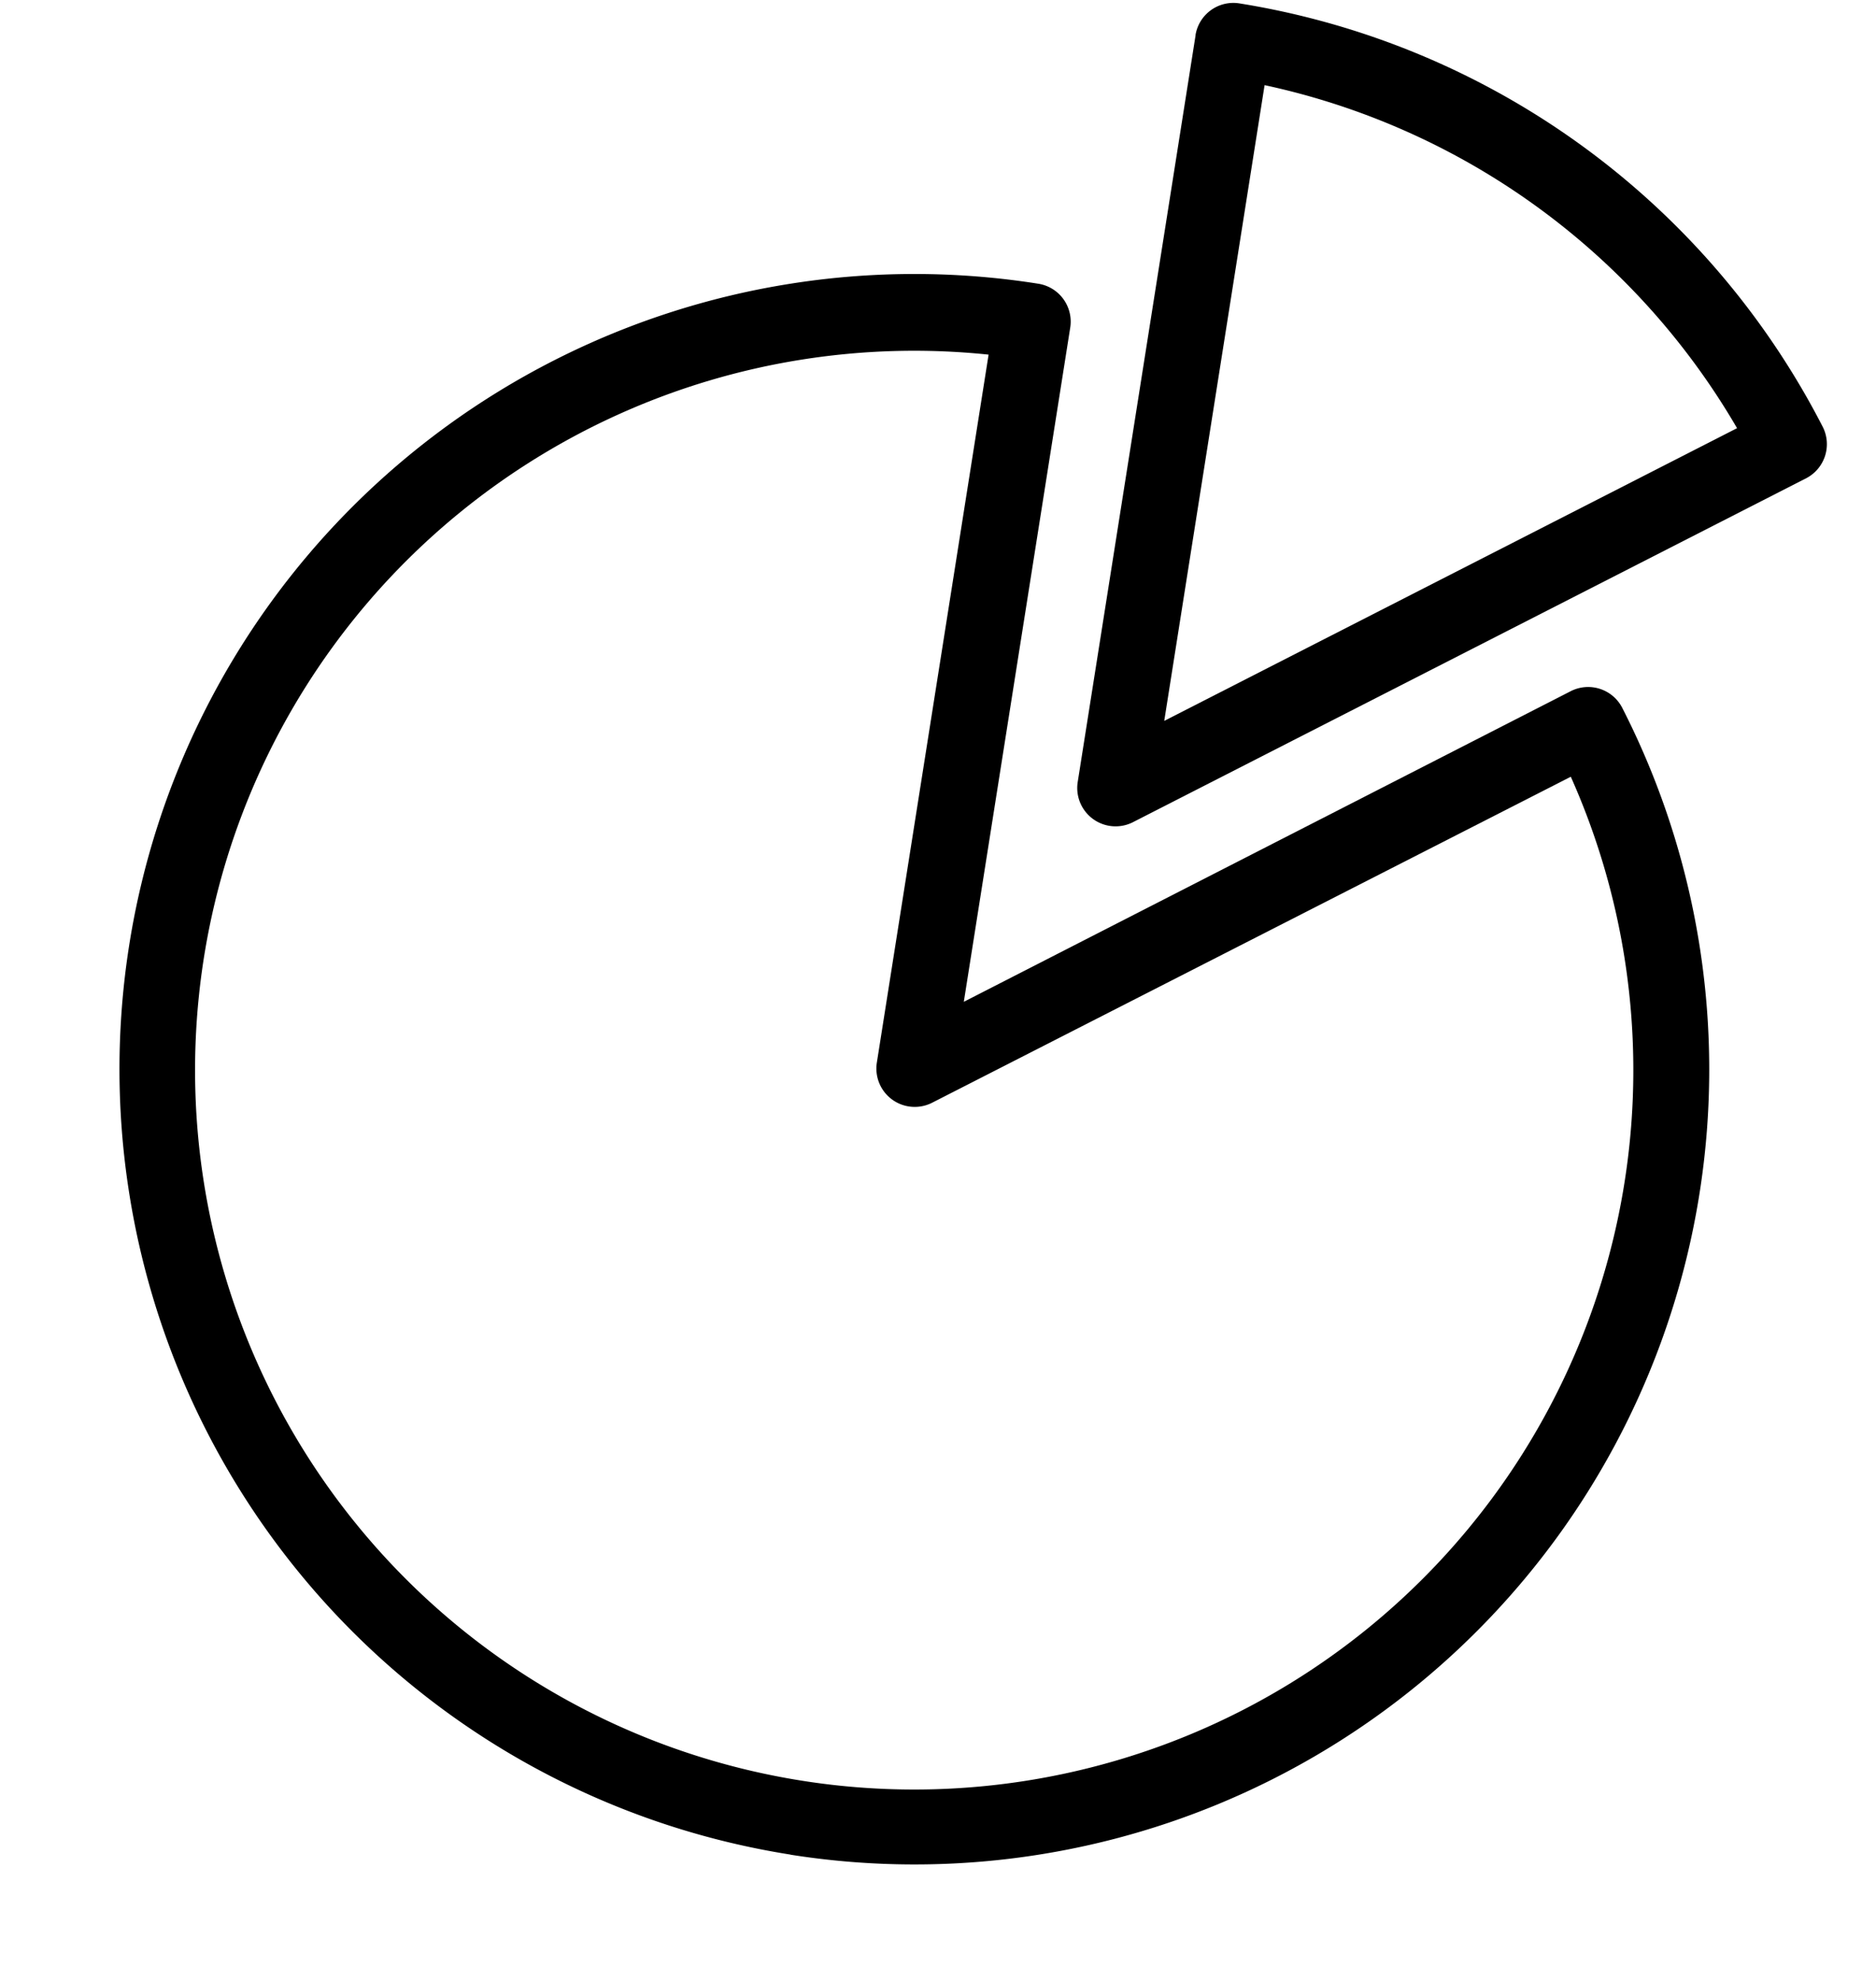
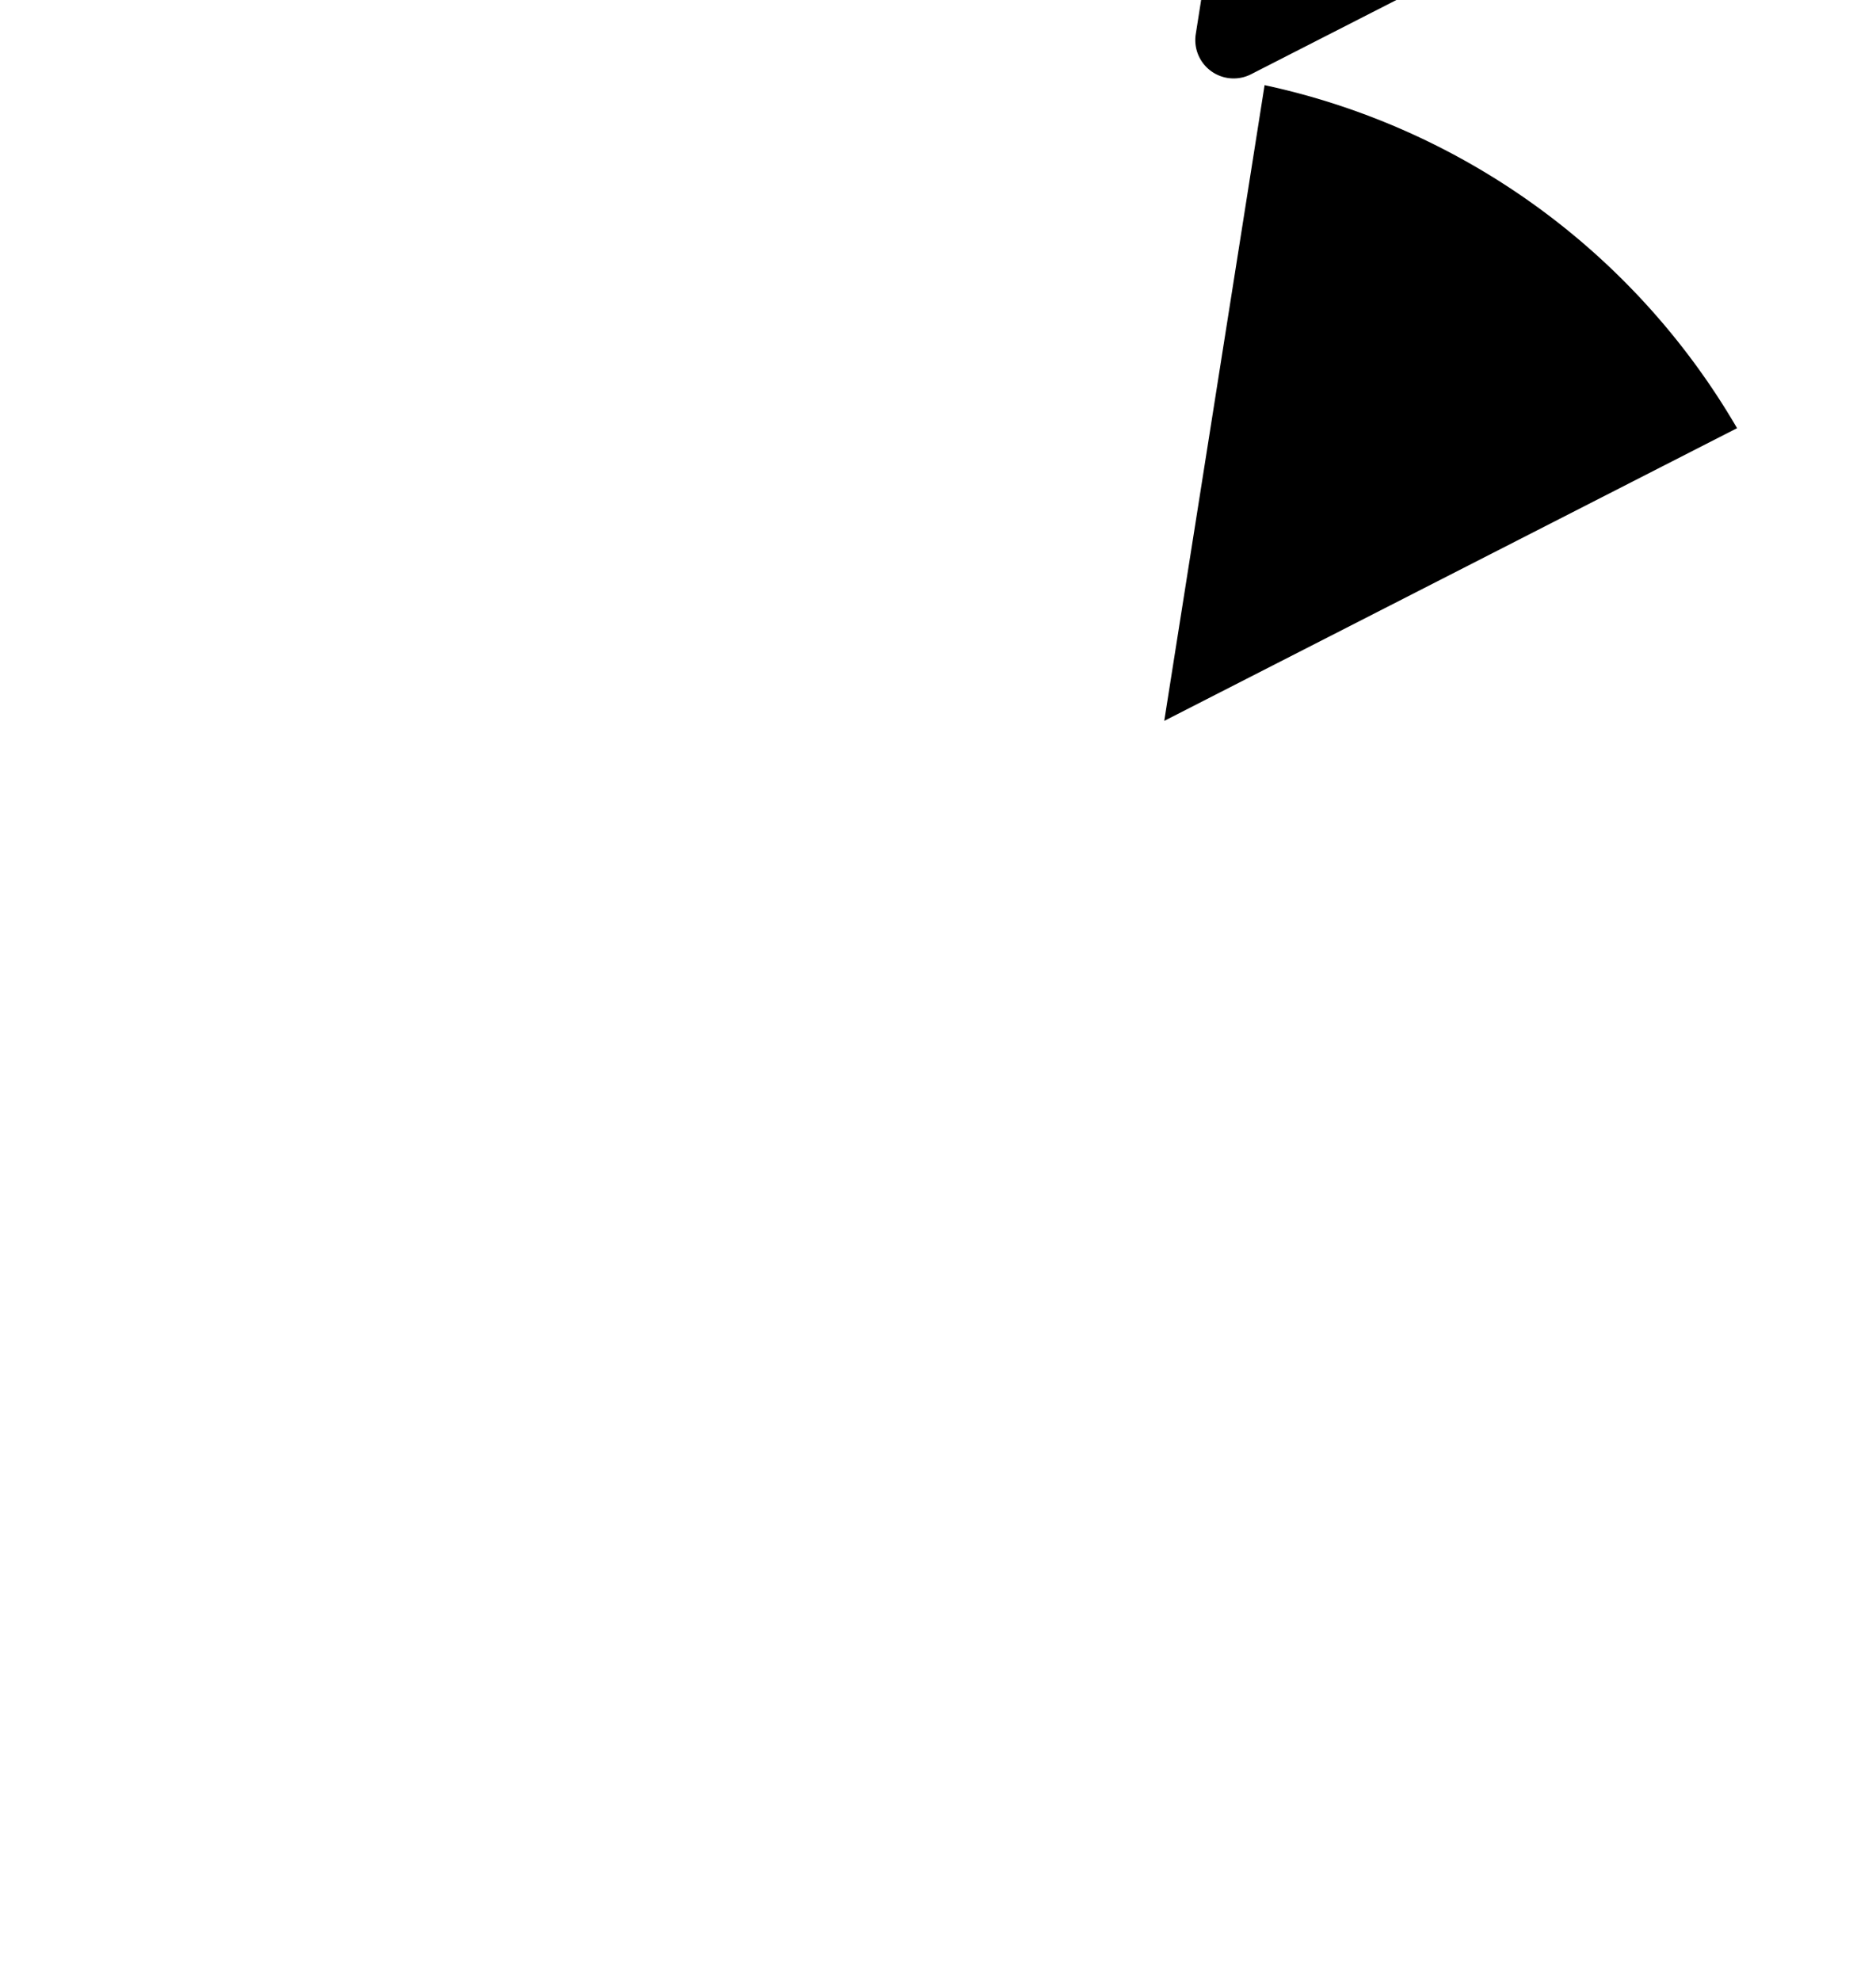
<svg xmlns="http://www.w3.org/2000/svg" width="19.57" height="20.66" viewBox="0 0 19.57 20.66">
  <g id="noun-pie-chart-3209332" transform="matrix(0.988, 0.156, -0.156, 0.988, -77.523, -61.499)">
-     <path id="Tracé_633" data-name="Tracé 633" d="M161.716,139.065a8.288,8.288,0,0,0,6.7-13.166.4.4,0,0,0-.553-.087L162.113,130v-7.116a.4.4,0,0,0-.4-.4,8.29,8.29,0,0,0,0,16.58Zm-.4-15.777v7.487a.4.4,0,0,0,.629.32l6.055-4.4a7.5,7.5,0,1,1-6.684-3.4Z" transform="translate(-64.41 -72.607)" />
-     <path id="Tracé_634" data-name="Tracé 634" d="M377.43,47.058v7.894a.4.4,0,0,0,.629.32l6.383-4.642a.4.4,0,0,0,.087-.553,8.321,8.321,0,0,0-6.7-3.414.4.4,0,0,0-.4.4Zm.792.406a7.532,7.532,0,0,1,5.425,2.764l-5.425,3.946Z" transform="translate(-278.911)" />
+     <path id="Tracé_634" data-name="Tracé 634" d="M377.43,47.058a.4.4,0,0,0,.629.32l6.383-4.642a.4.4,0,0,0,.087-.553,8.321,8.321,0,0,0-6.7-3.414.4.4,0,0,0-.4.4Zm.792.406a7.532,7.532,0,0,1,5.425,2.764l-5.425,3.946Z" transform="translate(-278.911)" />
  </g>
</svg>